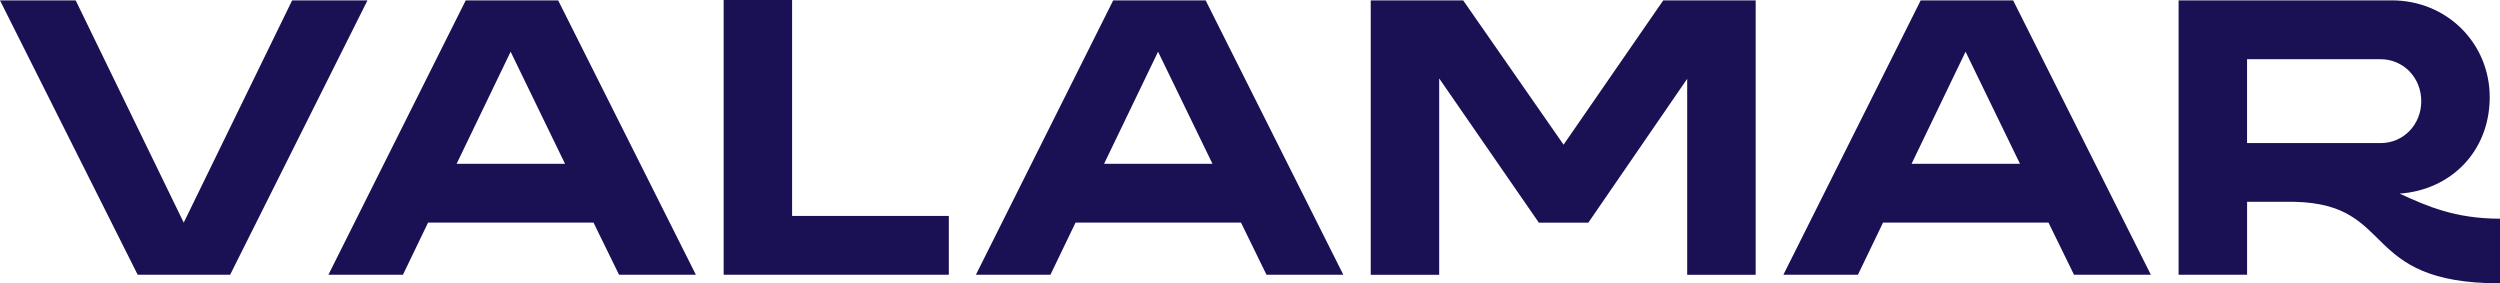
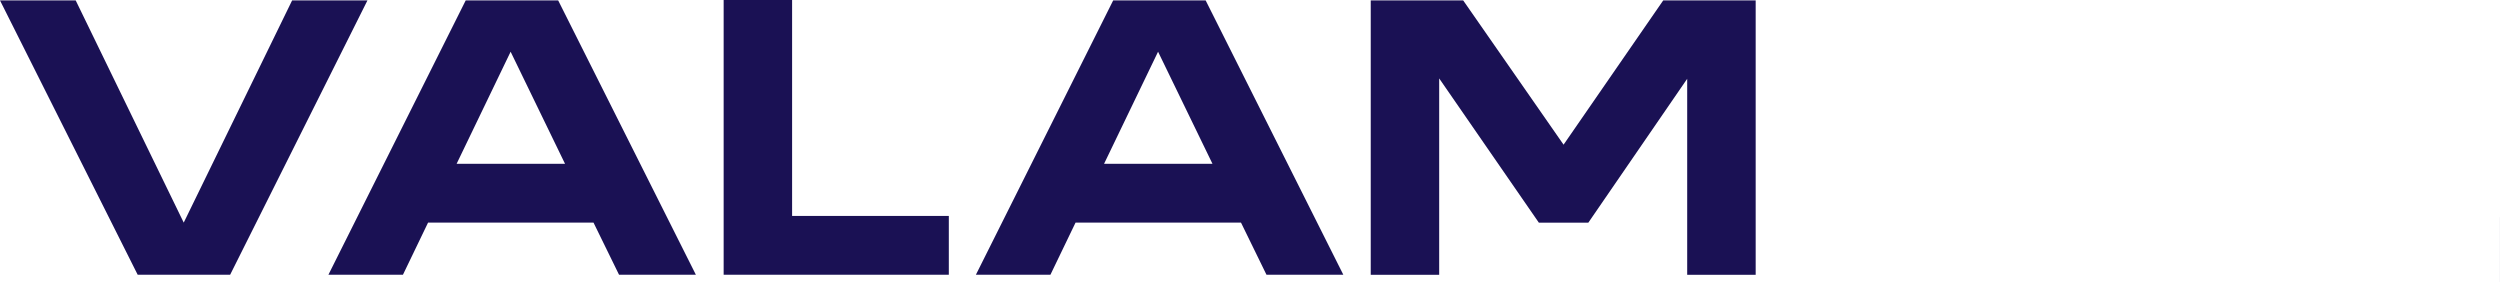
<svg xmlns="http://www.w3.org/2000/svg" width="300" height="34" viewBox="0 0 300 34" fill="none">
  <g clip-path="url(#clip0_3920_4787)">
    <path d="M299.968 33.831H299.972V26.069H299.968V33.831Z" fill="#1C125C" />
-     <path d="M287.037 0.045H261.432V32.968H269.65V24.219H275.356C287.678 24.5 283.026 34 300 34V26.242C294.614 26.242 291.236 24.739 287.951 23.232C294.109 22.807 298.766 18.154 298.766 11.664C298.766 5.173 293.609 0.045 287.037 0.045ZM269.646 17.167V7.105H285.667C288.403 7.105 290.551 9.314 290.551 12.138C290.551 14.962 288.407 17.171 285.667 17.171H269.646V17.167Z" fill="#1A1154" />
-     <path d="M235.87 6.209L242.398 19.657H229.387L235.866 6.209H235.87ZM230.485 0.045L214.007 32.968H222.951L225.965 26.713H245.82L248.881 32.968H258.102L241.576 0.045H230.485Z" fill="#1A1154" />
    <path d="M138.97 6.209L145.498 19.657H132.487L138.966 6.209H138.97ZM133.585 0.045L117.108 32.968H126.051L129.065 26.713H148.92L151.977 32.968H161.198L144.676 0.045H133.585Z" fill="#1A1154" />
    <path d="M86.838 -0V32.968H113.858V25.912H95.052V-0H86.838Z" fill="#1A1154" />
    <path d="M61.276 6.209L67.804 19.657H54.793L61.273 6.209H61.276ZM55.887 0.045L39.41 32.968H48.354L51.367 26.713H71.222L74.284 32.968H83.504L66.979 0.045H55.887Z" fill="#1A1154" />
    <path d="M35.054 0.05L22.047 26.713L9.084 0.05H0L16.521 32.968H27.617L44.094 0.05H35.054Z" fill="#1A1154" />
    <path d="M164.488 32.98H172.702V9.409L184.663 26.721H190.598L202.463 9.455V32.98H210.681V0.045H199.59L187.629 17.361L175.579 0.045H164.488V32.98Z" fill="#1A1154" />
  </g>
  <defs>
    <clipPath id="clip0_3920_4787">
      <rect width="300" height="34" fill="white" />
    </clipPath>
  </defs>
</svg>